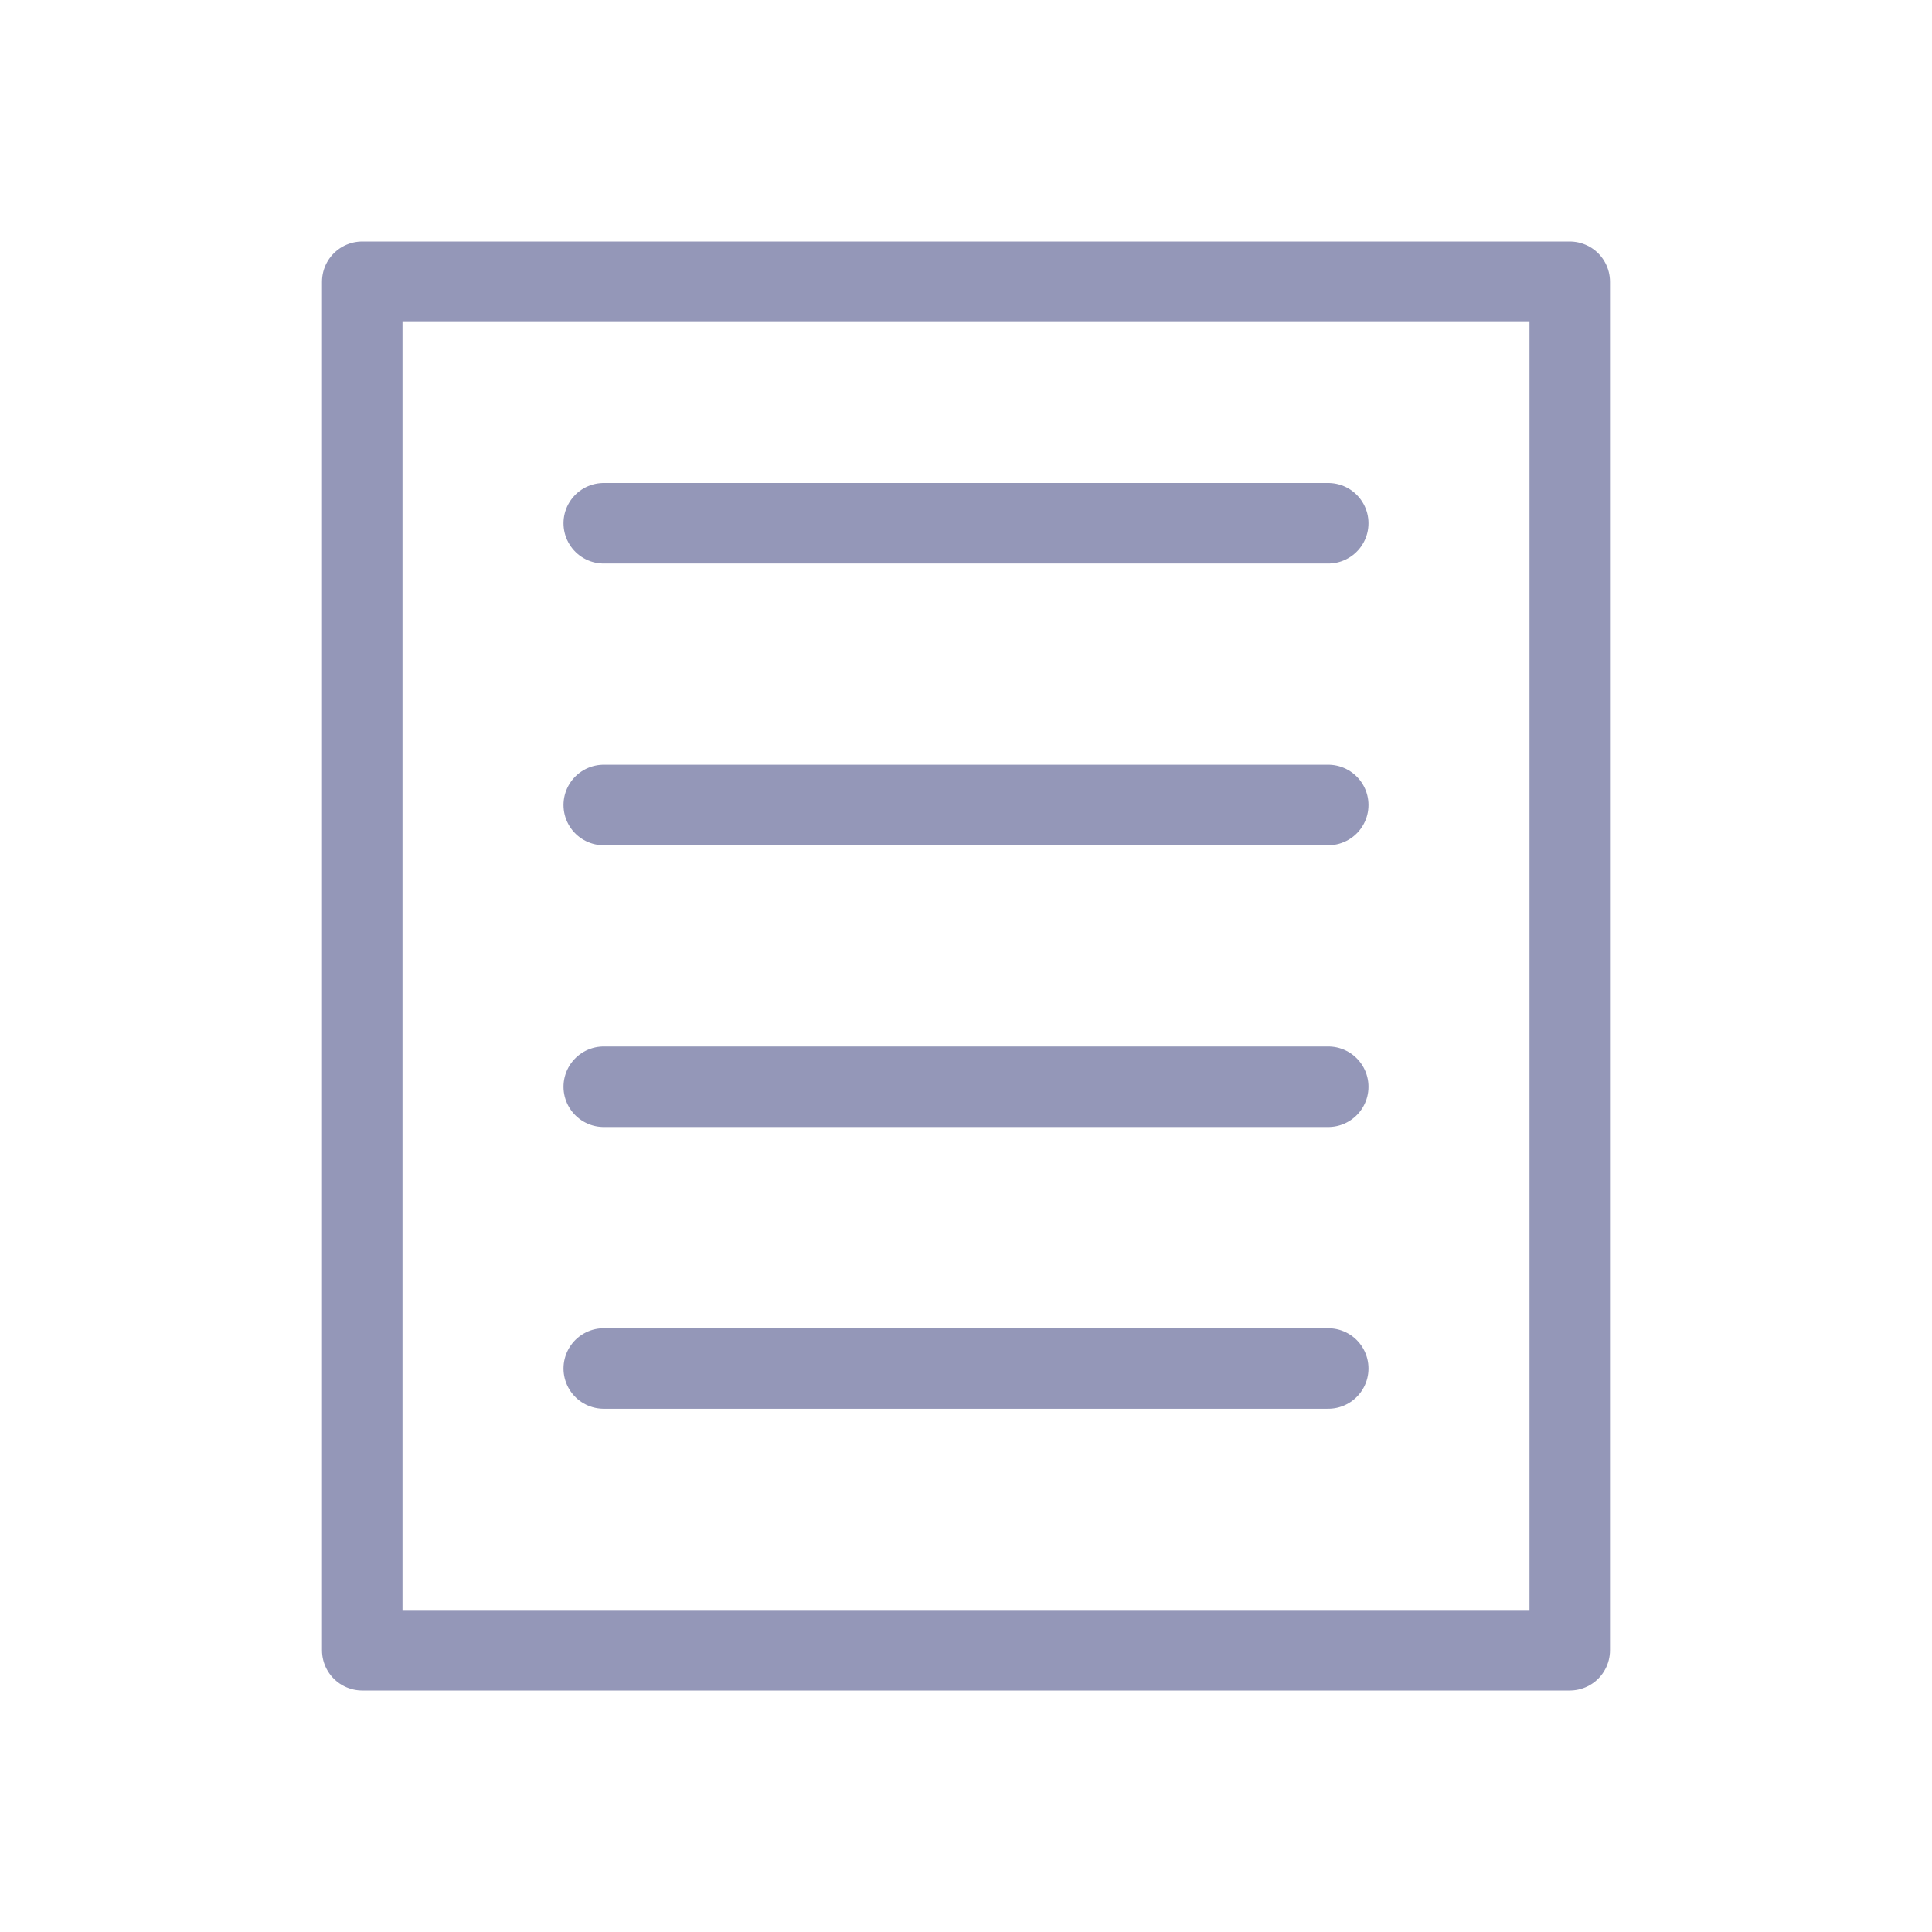
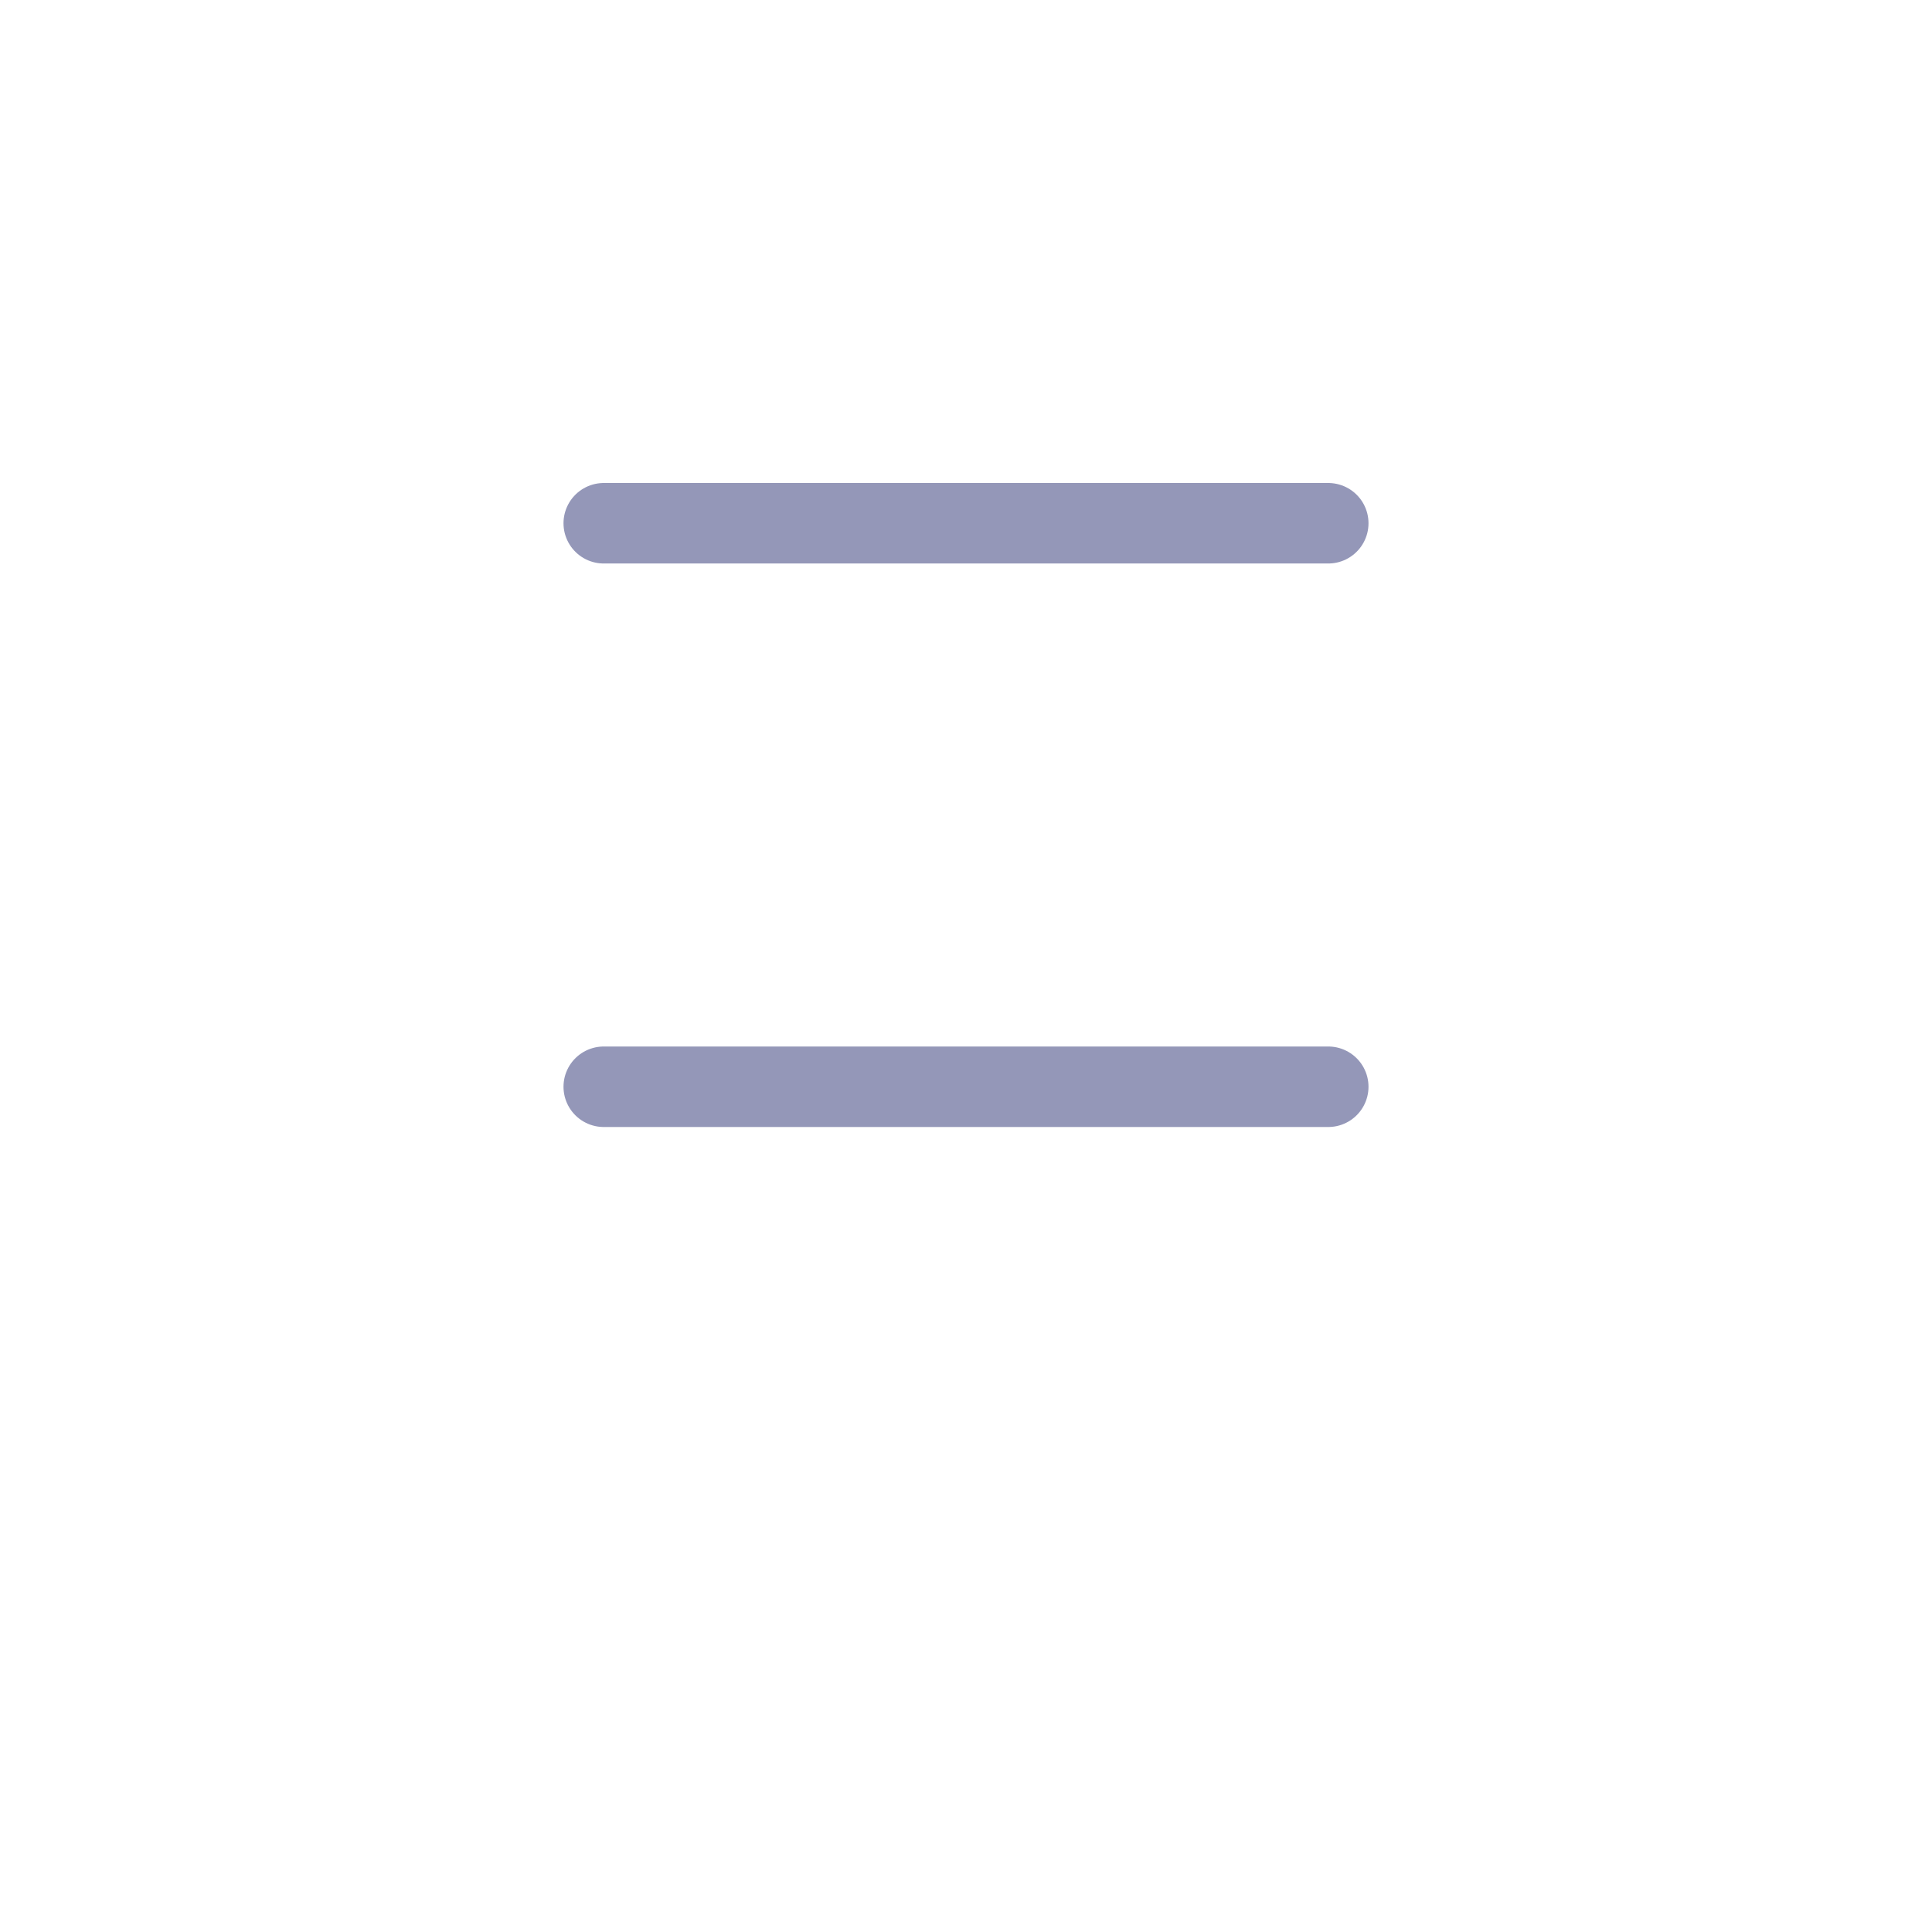
<svg xmlns="http://www.w3.org/2000/svg" width="48" height="48" viewBox="0 0 48 48" fill="none">
-   <path d="M39 7H9V41H39V7Z" stroke="#9497B8" stroke-width="2" stroke-linecap="round" stroke-linejoin="round" />
  <path d="M15 13H33" stroke="#9497B8" stroke-width="2" stroke-linecap="round" stroke-linejoin="round" />
-   <path d="M15 20H33" stroke="#9497B8" stroke-width="2" stroke-linecap="round" stroke-linejoin="round" />
  <path d="M15 27H33" stroke="#9497B8" stroke-width="2" stroke-linecap="round" stroke-linejoin="round" />
-   <path d="M15 34H33" stroke="#9497B8" stroke-width="2" stroke-linecap="round" stroke-linejoin="round" />
</svg>